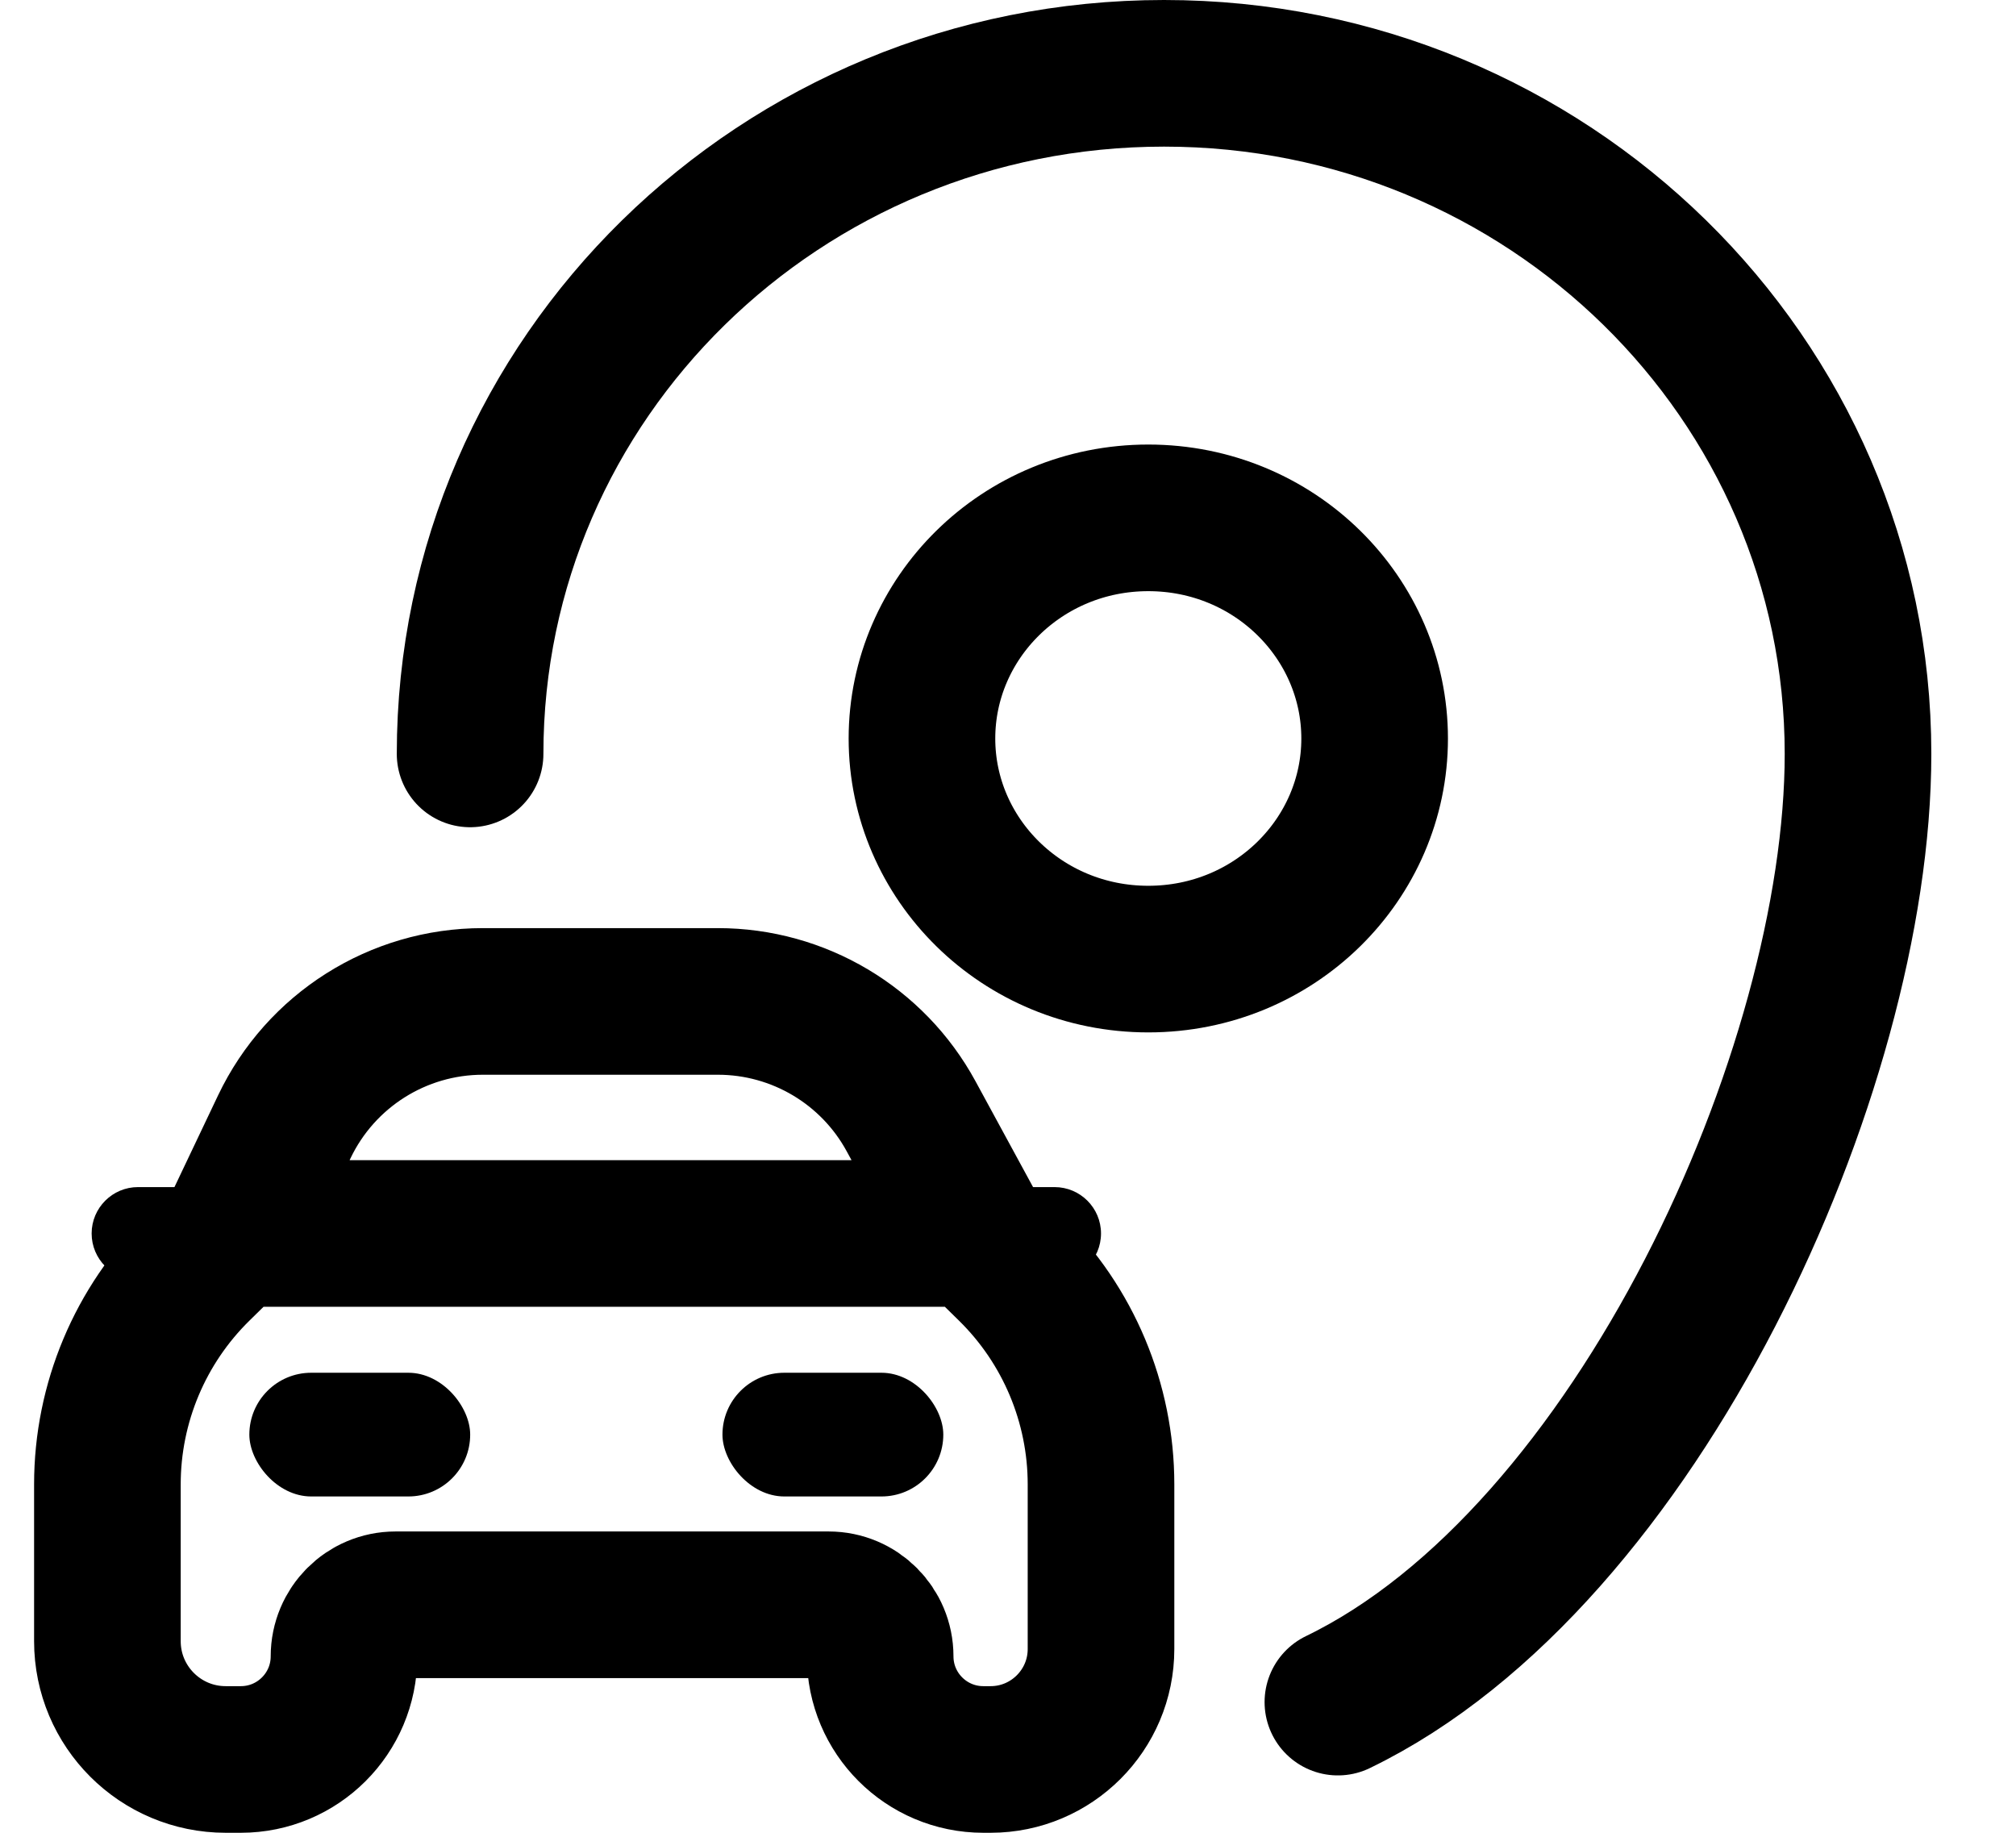
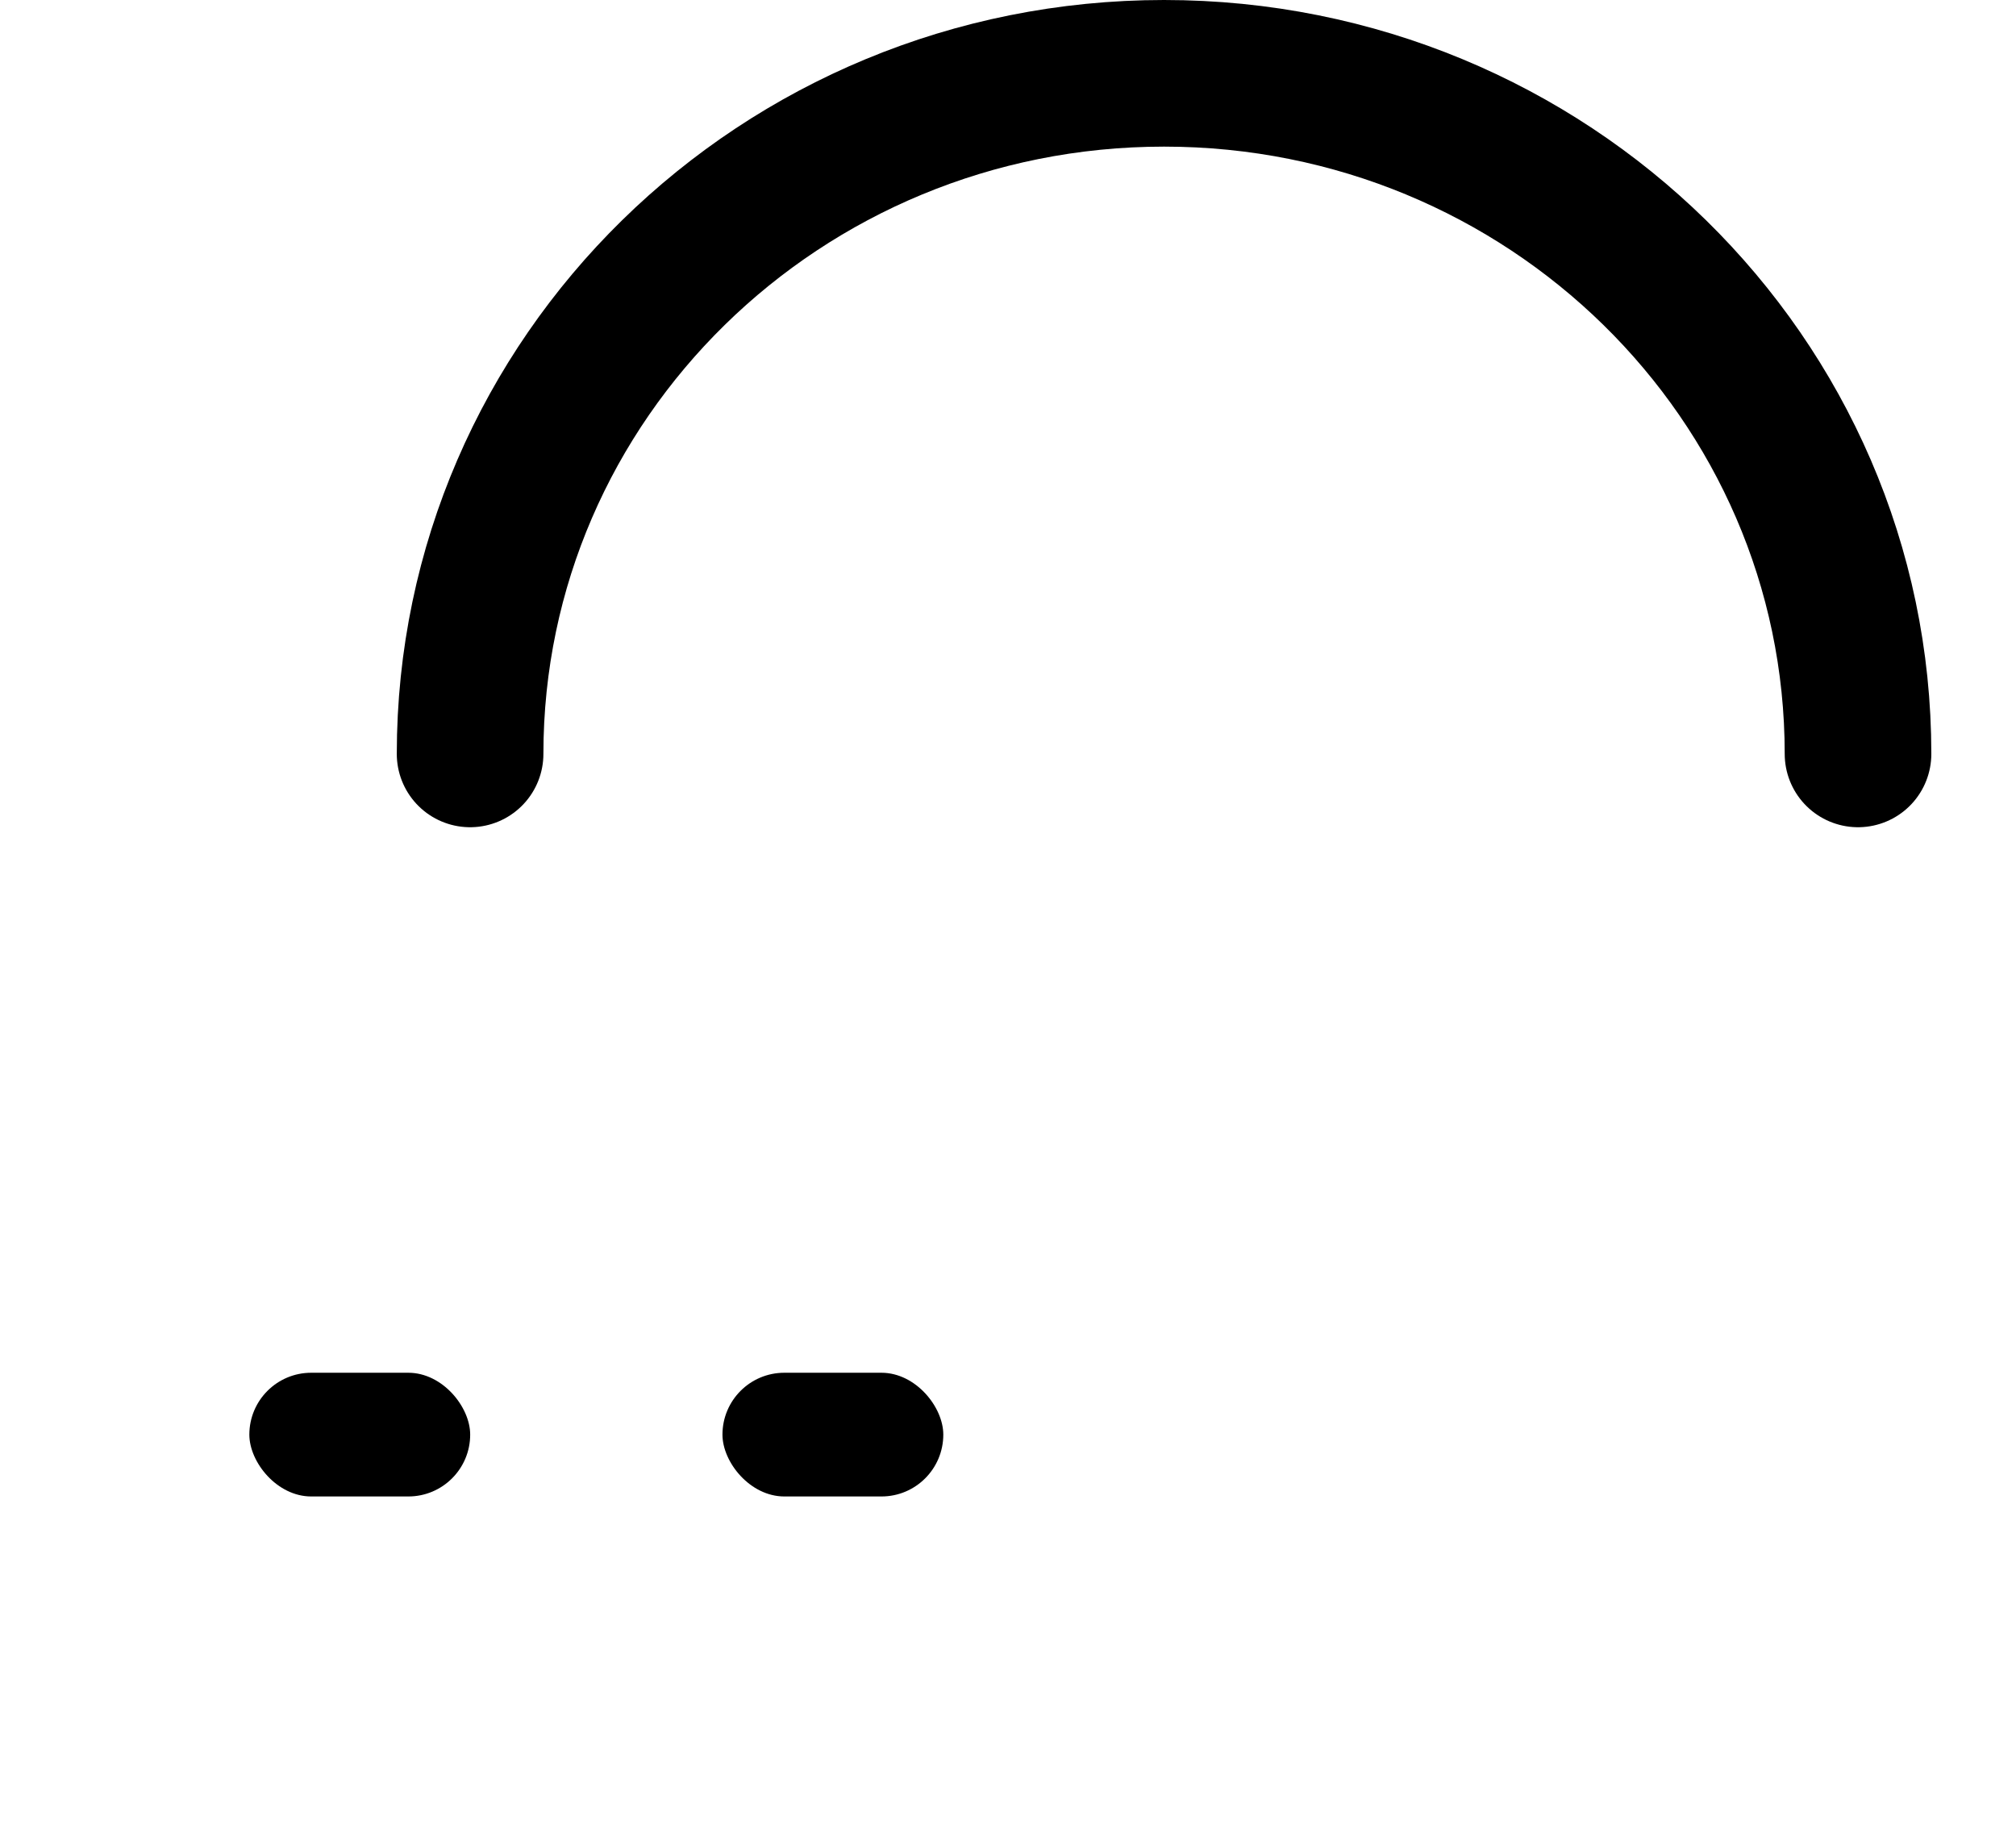
<svg xmlns="http://www.w3.org/2000/svg" fill="none" viewBox="0 0 22 20" height="20" width="22">
-   <path stroke-linejoin="round" stroke-linecap="round" stroke-width="1.6" stroke="black" d="M5.13 8.227C5.13 4.125 8.521 0.8 12.703 0.8C16.886 0.8 20.276 4.125 20.276 8.227C20.276 11.687 17.864 16.996 14.6 18.574" />
-   <path stroke-linejoin="round" stroke-linecap="round" stroke-width="1.6" stroke="black" d="M10.638 13.46L9.943 12.182C9.523 11.409 8.714 10.928 7.834 10.928H5.269C4.343 10.928 3.5 11.461 3.102 12.297L2.549 13.46M10.638 13.46L11.025 13.84C11.658 14.461 12.015 15.311 12.015 16.198V17.995C12.015 18.66 11.475 19.2 10.81 19.2H10.731C10.109 19.2 9.605 18.696 9.605 18.075V18.075C9.605 17.764 9.353 17.512 9.043 17.512H4.316C4.005 17.512 3.754 17.764 3.754 18.075V18.075C3.754 18.696 3.25 19.2 2.628 19.2H2.463C1.75 19.2 1.172 18.622 1.172 17.909V16.198C1.172 15.311 1.529 14.461 2.162 13.84L2.549 13.46M10.638 13.46H2.549" />
+   <path stroke-linejoin="round" stroke-linecap="round" stroke-width="1.6" stroke="black" d="M5.13 8.227C5.13 4.125 8.521 0.8 12.703 0.8C16.886 0.8 20.276 4.125 20.276 8.227" />
  <rect fill="black" rx="0.675" height="1.35" width="2.41" y="14.98" x="2.721" />
-   <path fill="black" d="M1 13.46C1 13.181 1.227 12.954 1.506 12.954H2.215C2.494 12.954 2.721 13.181 2.721 13.46C2.721 13.74 2.494 13.967 2.215 13.967H1.506C1.227 13.967 1 13.74 1 13.46Z" />
-   <path fill="black" d="M10.294 13.46C10.294 13.181 10.52 12.954 10.8 12.954H11.508C11.788 12.954 12.015 13.181 12.015 13.46C12.015 13.74 11.788 13.967 11.508 13.967H10.8C10.52 13.967 10.294 13.74 10.294 13.46Z" />
  <rect fill="black" rx="0.675" height="1.35" width="2.41" y="14.98" x="7.884" />
-   <path stroke-linejoin="round" stroke-linecap="round" stroke-width="1.6" stroke="black" d="M15.001 8.059C15.001 9.374 13.91 10.466 12.531 10.466C11.152 10.466 10.061 9.374 10.061 8.059C10.061 6.744 11.152 5.651 12.531 5.651C13.91 5.651 15.001 6.744 15.001 8.059Z" />
</svg>